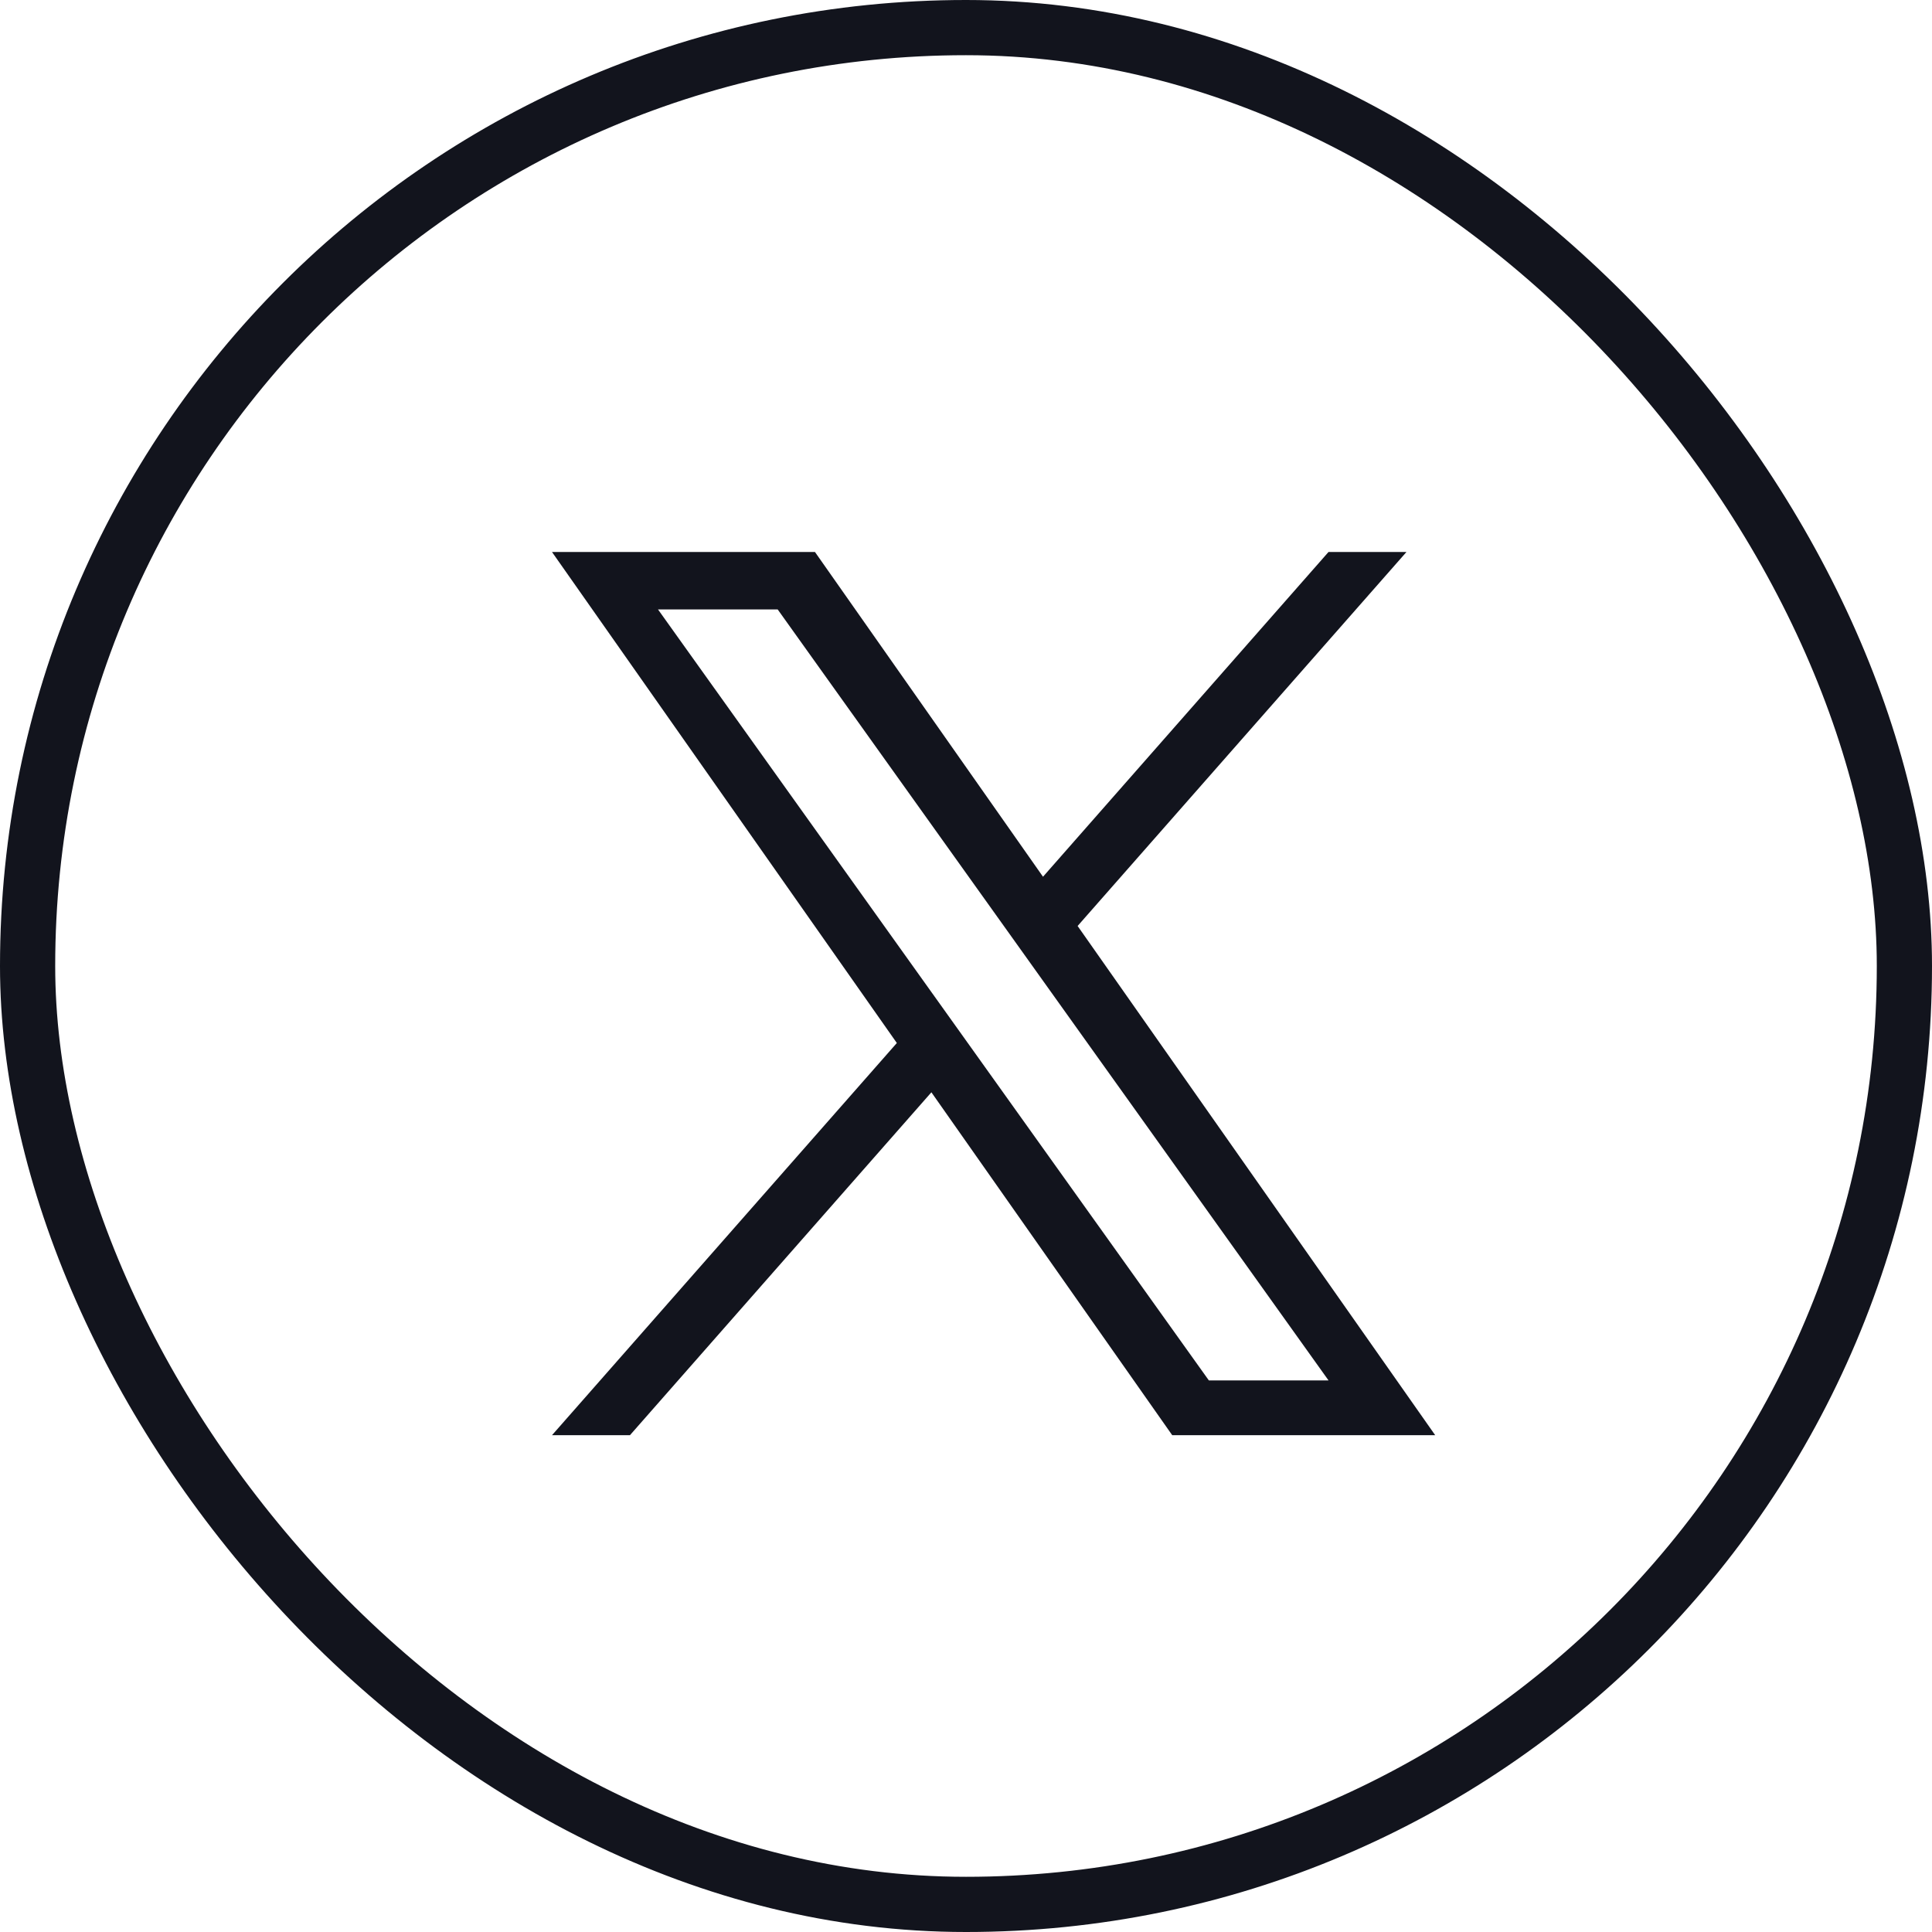
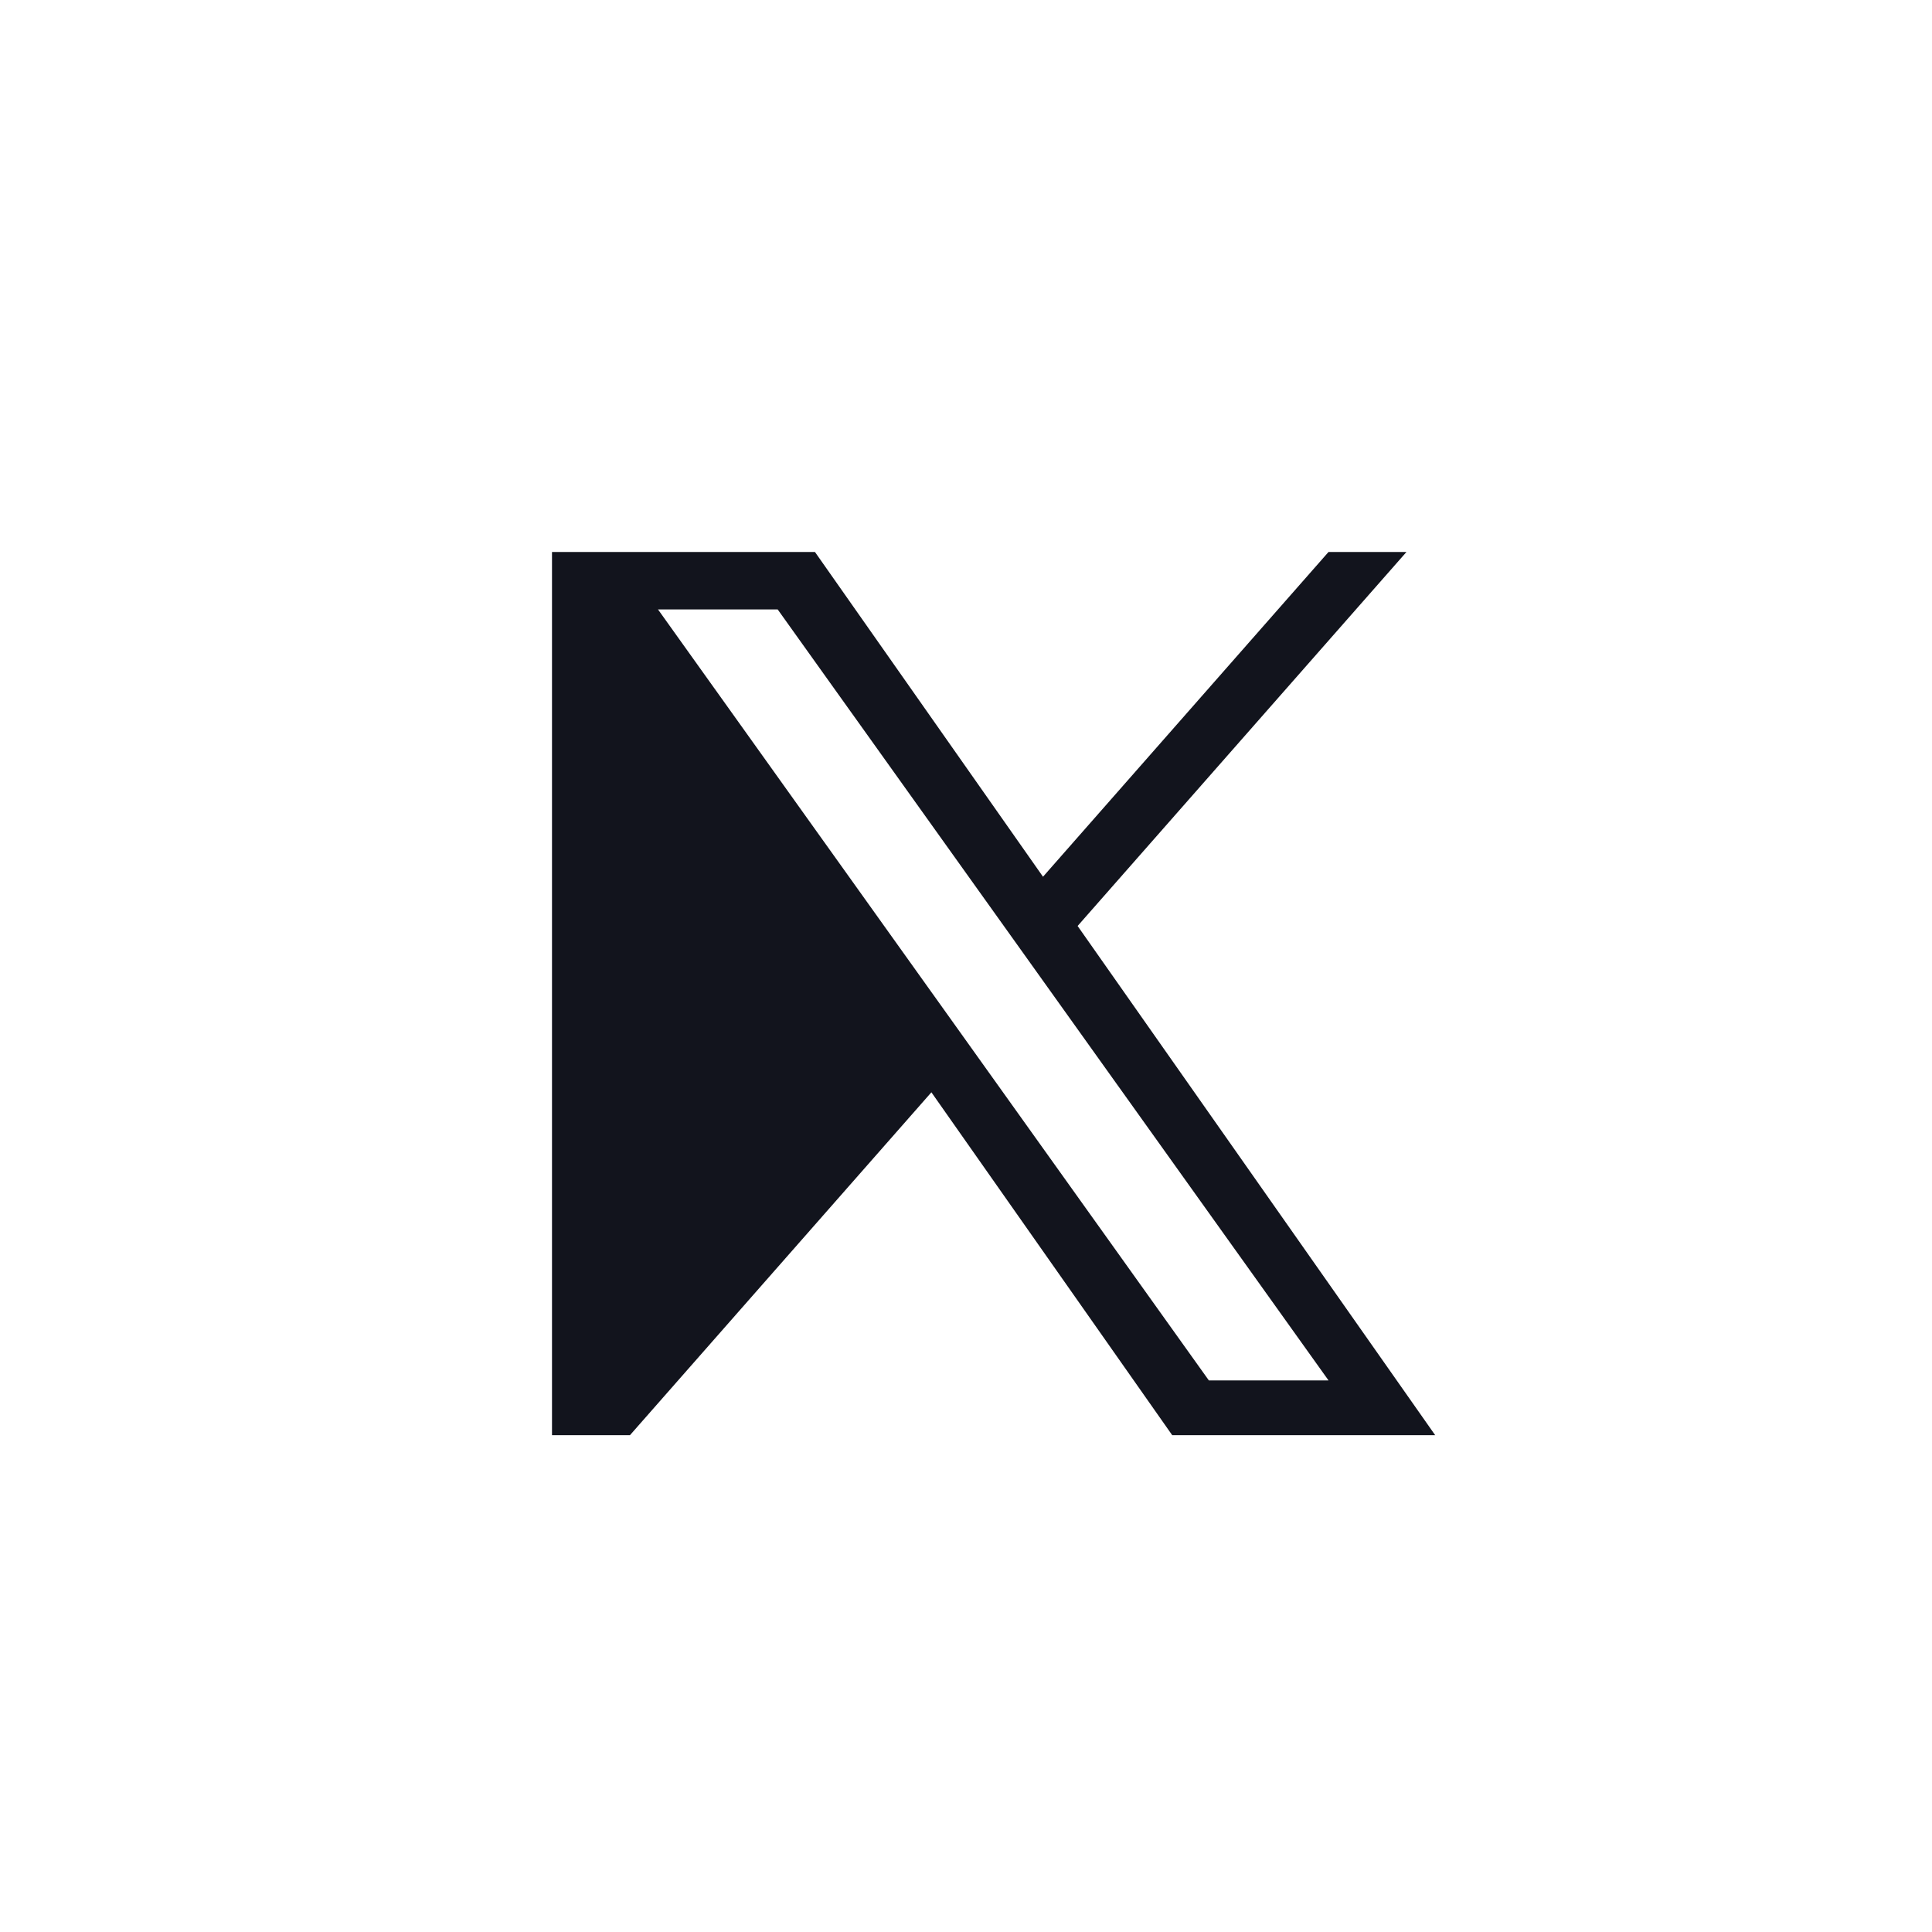
<svg xmlns="http://www.w3.org/2000/svg" width="35" height="35" viewBox="0 0 35 35" fill="none">
-   <rect x="0.5" y="0.5" width="34" height="34" rx="17" stroke="#12141D" />
-   <path d="M19.522 16.775L25.479 10H24.067L18.895 15.883L14.764 10H10L16.247 18.895L10 26H11.412L16.873 19.788L21.236 26H26L19.522 16.775H19.522ZM17.589 18.974L16.956 18.088L11.92 11.04H14.088L18.152 16.728L18.785 17.614L24.068 25.008H21.9L17.589 18.974V18.974Z" fill="#12141D" />
+   <path d="M19.522 16.775L25.479 10H24.067L18.895 15.883L14.764 10H10L10 26H11.412L16.873 19.788L21.236 26H26L19.522 16.775H19.522ZM17.589 18.974L16.956 18.088L11.92 11.04H14.088L18.152 16.728L18.785 17.614L24.068 25.008H21.9L17.589 18.974V18.974Z" fill="#12141D" />
</svg>